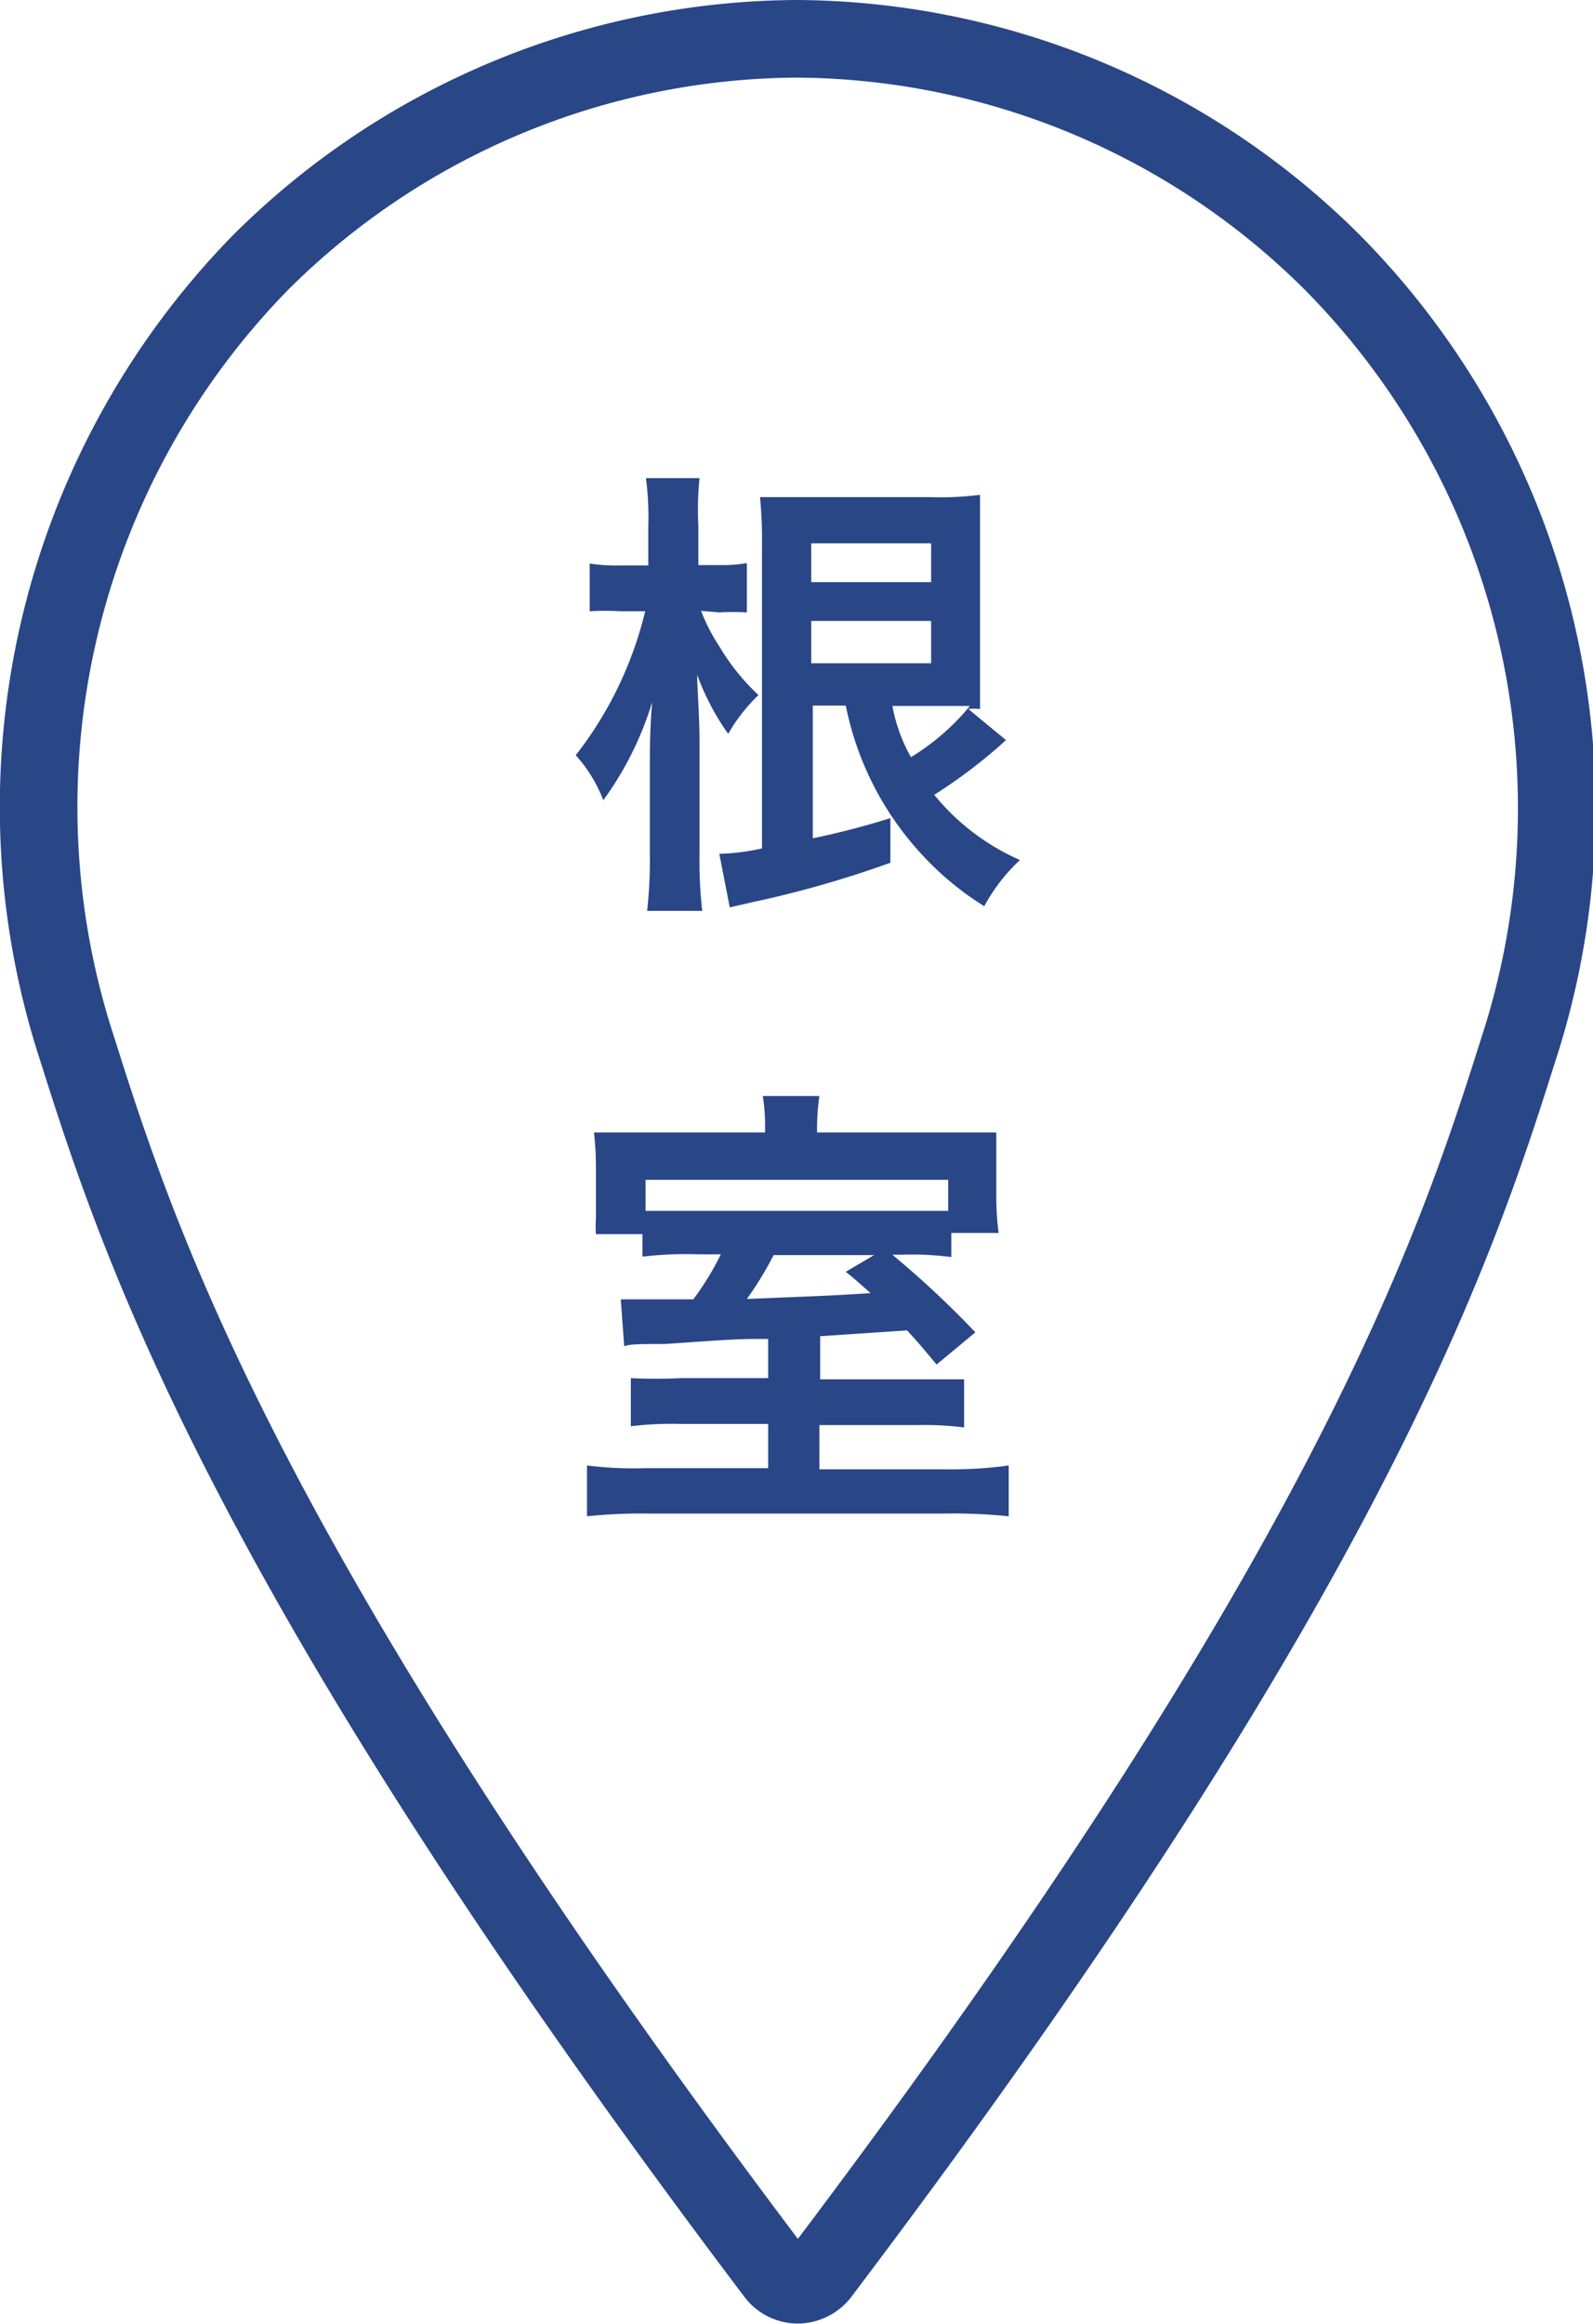
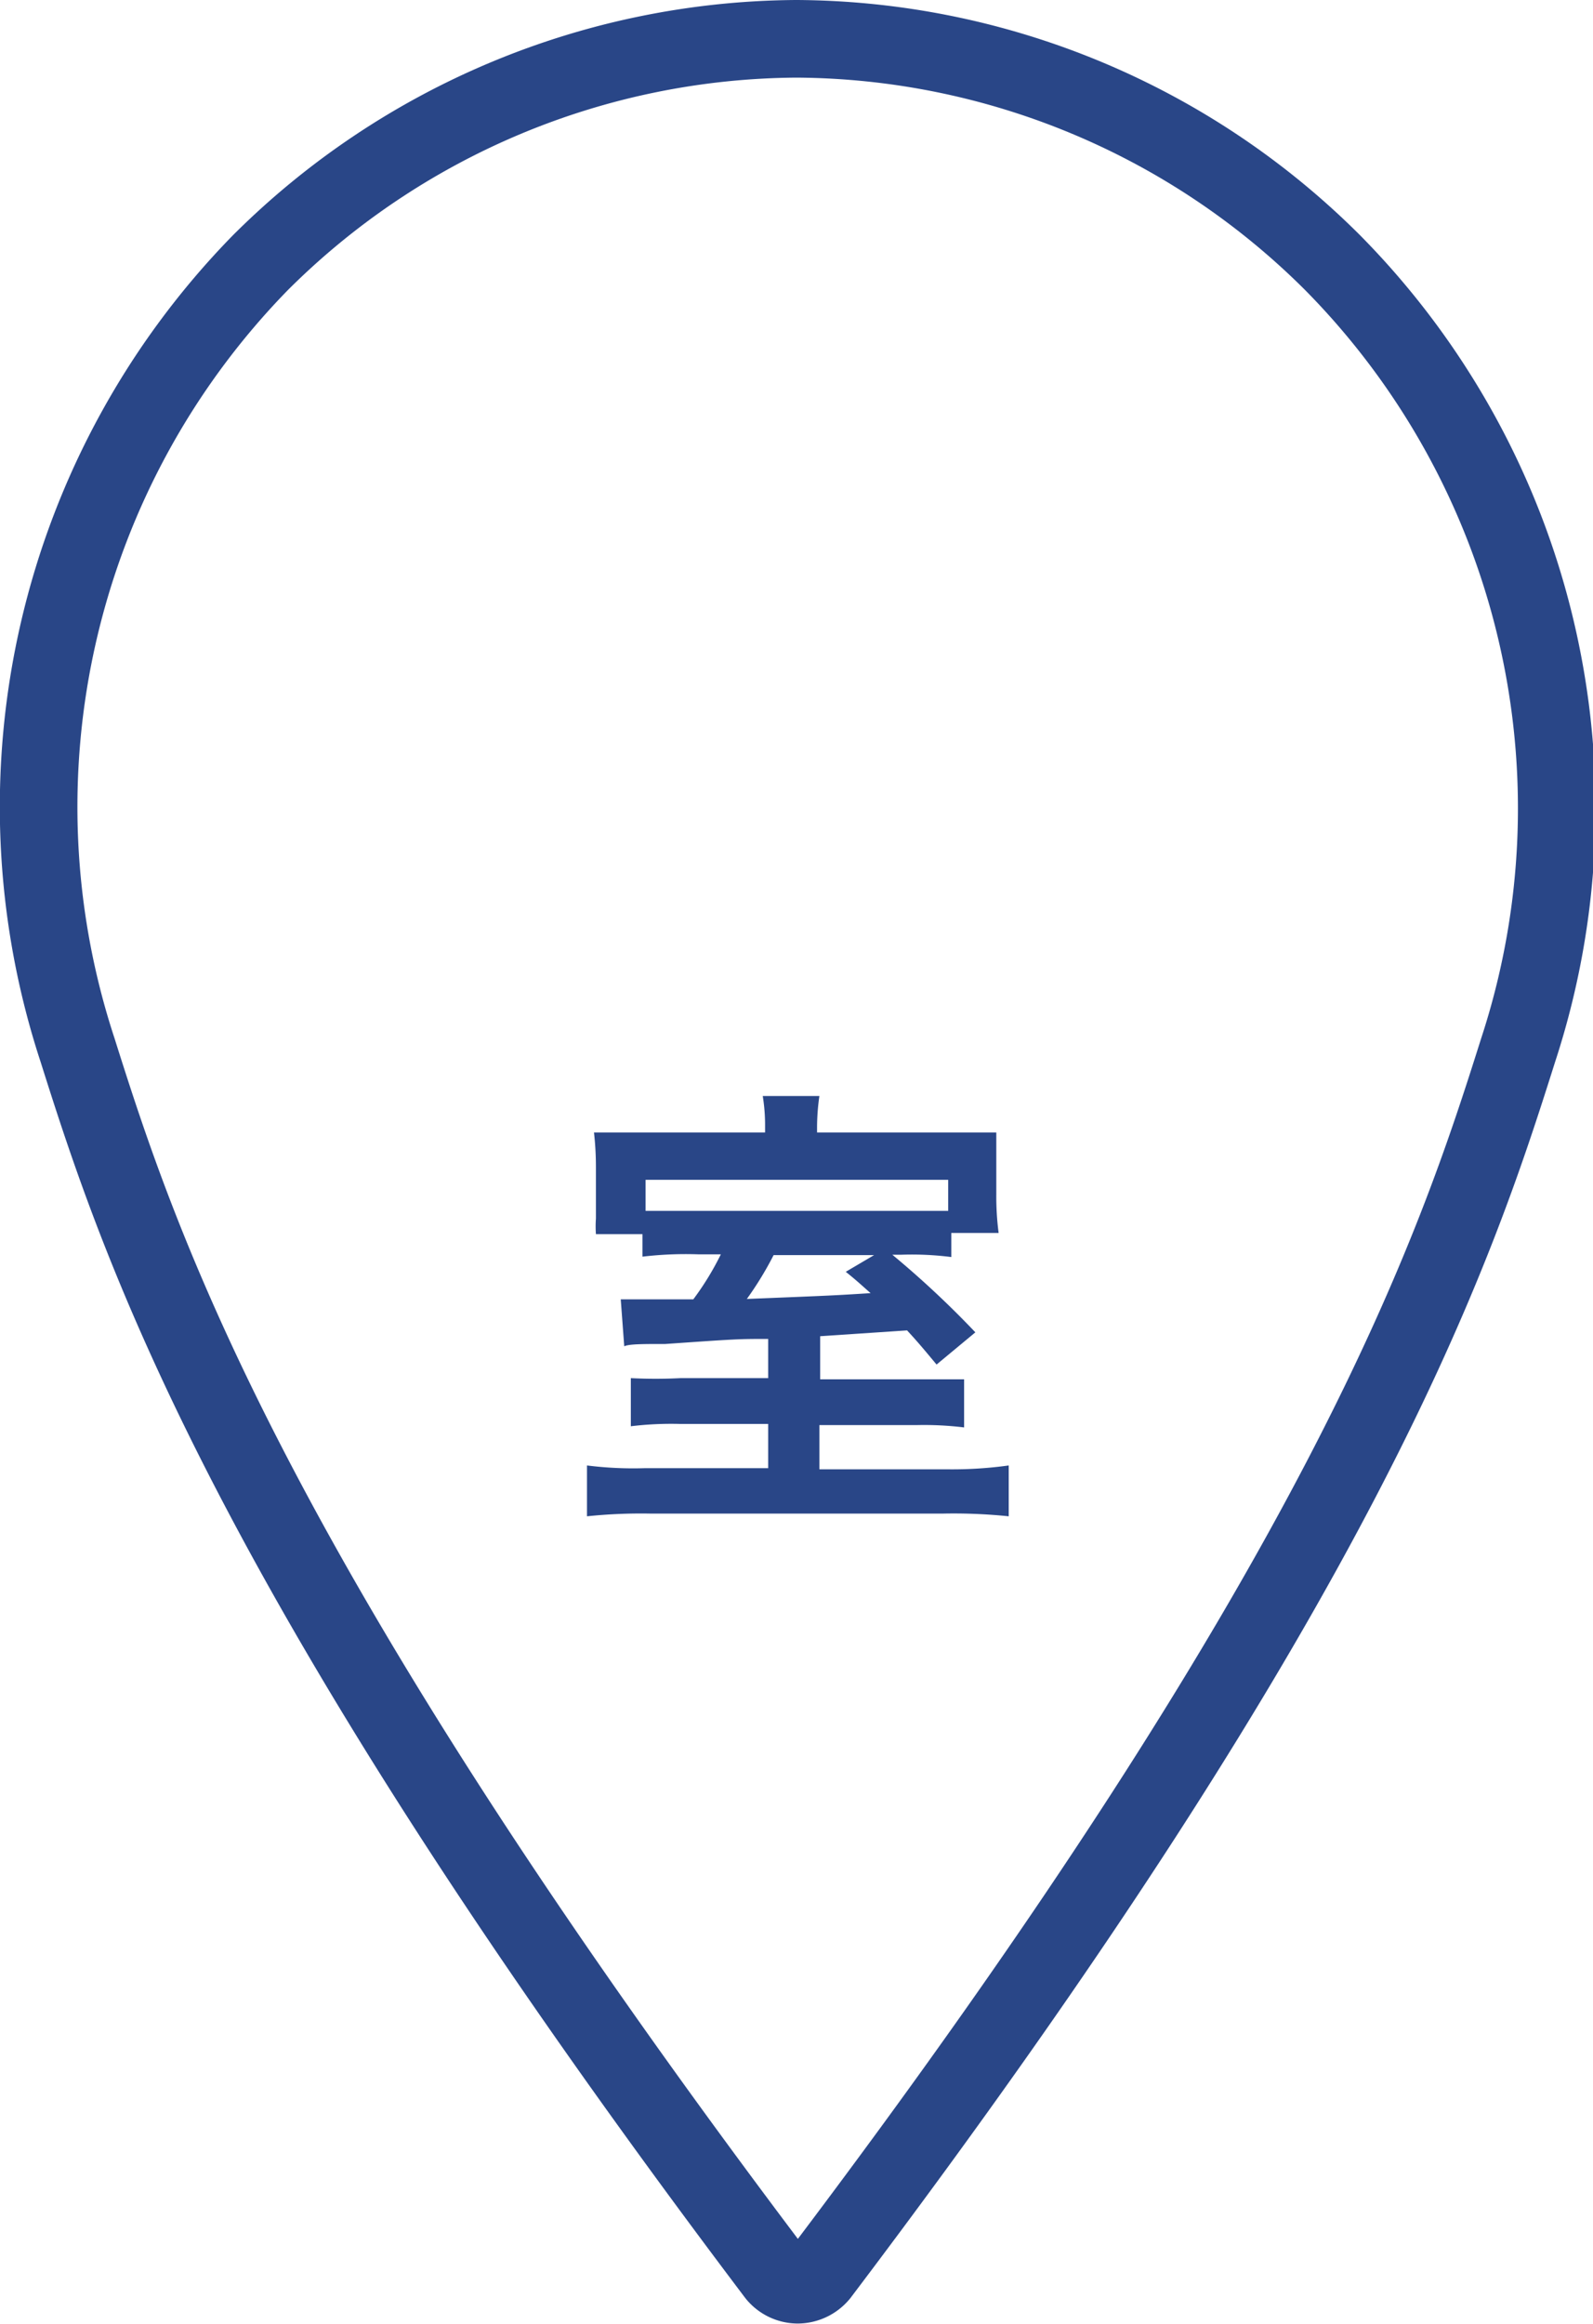
<svg xmlns="http://www.w3.org/2000/svg" viewBox="0 0 41.06 59.88">
  <defs>
    <style>.cls-1{fill:none;stroke:#294687;stroke-miterlimit:10;stroke-width:2px;}.cls-2{fill:#294687;}</style>
  </defs>
  <g id="レイヤー_2" data-name="レイヤー 2">
    <g id="text">
      <path class="cls-1" d="M34.35,6.77A19.7,19.7,0,0,0,20.53,1,19.72,19.72,0,0,0,6.71,6.77,20.06,20.06,0,0,0,2,27.06c1.61,5.1,4.38,13.51,18,31.54a.73.73,0,0,0,.56.27.75.75,0,0,0,.57-.27c13.62-18,16.39-26.44,18-31.54A20,20,0,0,0,34.35,6.77Z" />
-       <path class="cls-2" d="M18.07,15.74a4.87,4.87,0,0,0,.48.93,5.67,5.67,0,0,0,1,1.24,4.33,4.33,0,0,0-.78,1,6.47,6.47,0,0,1-.8-1.52c0,.39.06,1,.06,1.74V22a11.61,11.61,0,0,0,.07,1.47H16.68A11.92,11.92,0,0,0,16.75,22v-2.2c0-.48,0-1,.06-1.71a8.45,8.45,0,0,1-1.26,2.53,3.67,3.67,0,0,0-.71-1.16,9.72,9.72,0,0,0,1.79-3.71H16a6.87,6.87,0,0,0-.8,0V14.52a4.4,4.4,0,0,0,.8.05h.71v-1a7.87,7.87,0,0,0-.06-1.25h1.38A8.18,8.18,0,0,0,18,13.56v1h.51a3.78,3.78,0,0,0,.74-.05v1.27a5.92,5.92,0,0,0-.71,0Zm7.86,3.33a13.37,13.37,0,0,1-1.85,1.41,5.91,5.91,0,0,0,2.21,1.68,4.61,4.61,0,0,0-.92,1.19,7.63,7.63,0,0,1-1.57-1.29,7.94,7.94,0,0,1-2-3.88h-.85V21.6a20.12,20.12,0,0,0,2-.52l0,1.15a27.27,27.27,0,0,1-3.48,1l-.66.15L18.54,22a5.44,5.44,0,0,0,1.1-.14v-7.8a11.6,11.6,0,0,0-.05-1.25c.36,0,.69,0,1.26,0H24a7.94,7.94,0,0,0,1.26-.06c0,.34,0,.61,0,1.31V17c0,.71,0,.94,0,1.27a1.13,1.13,0,0,0-.3,0ZM24,15V14H20.91v1Zm-3.09,2.09H24V16H20.91ZM23,18.18a4.25,4.25,0,0,0,.48,1.33A6,6,0,0,0,25,18.19H23Z" />
      <path class="cls-2" d="M19.8,34.5c-.78,0-.78,0-2.65.13-.58,0-.94,0-1.06.06L16,33.48c.31,0,.5,0,.87,0h1a7.36,7.36,0,0,0,.71-1.16H18a9.47,9.47,0,0,0-1.44.06v-.58h-1.2a2.82,2.82,0,0,1,0-.4c0-.16,0-.44,0-.72v-.62a7.75,7.75,0,0,0-.05-.88c.43,0,.8,0,1.48,0h2.93v-.16a4.67,4.67,0,0,0-.06-.78h1.46a5.76,5.76,0,0,0-.06.78v.16h3.11c.74,0,1.14,0,1.51,0,0,.27,0,.43,0,.93v.66a7.2,7.2,0,0,0,.06,1H24.52v.62a8,8,0,0,0-1.29-.06H23a24.52,24.52,0,0,1,2.14,2l-1,.83c-.39-.47-.52-.62-.76-.88l-2.24.15v1.11h2.5c.6,0,.84,0,1.21,0v1.24a8.44,8.44,0,0,0-1.23-.06H21.12v1.14h3.35A10.56,10.56,0,0,0,26,37.76v1.31A13.84,13.84,0,0,0,24.32,39H16.75a13.46,13.46,0,0,0-1.62.07V37.76a9.51,9.51,0,0,0,1.49.07H19.8V36.69H17.52a8.65,8.65,0,0,0-1.26.06V35.51a12.68,12.68,0,0,0,1.28,0H19.8Zm4.64-4.1h-7.8v.8c.28,0,.57,0,1.2,0h5.35c.69,0,1,0,1.25,0Zm-4.5,1.94a8.69,8.69,0,0,1-.69,1.13c2.24-.09,2.24-.09,3.19-.15-.24-.21-.33-.3-.64-.55l.73-.43Z" />
    </g>
  </g>
</svg>